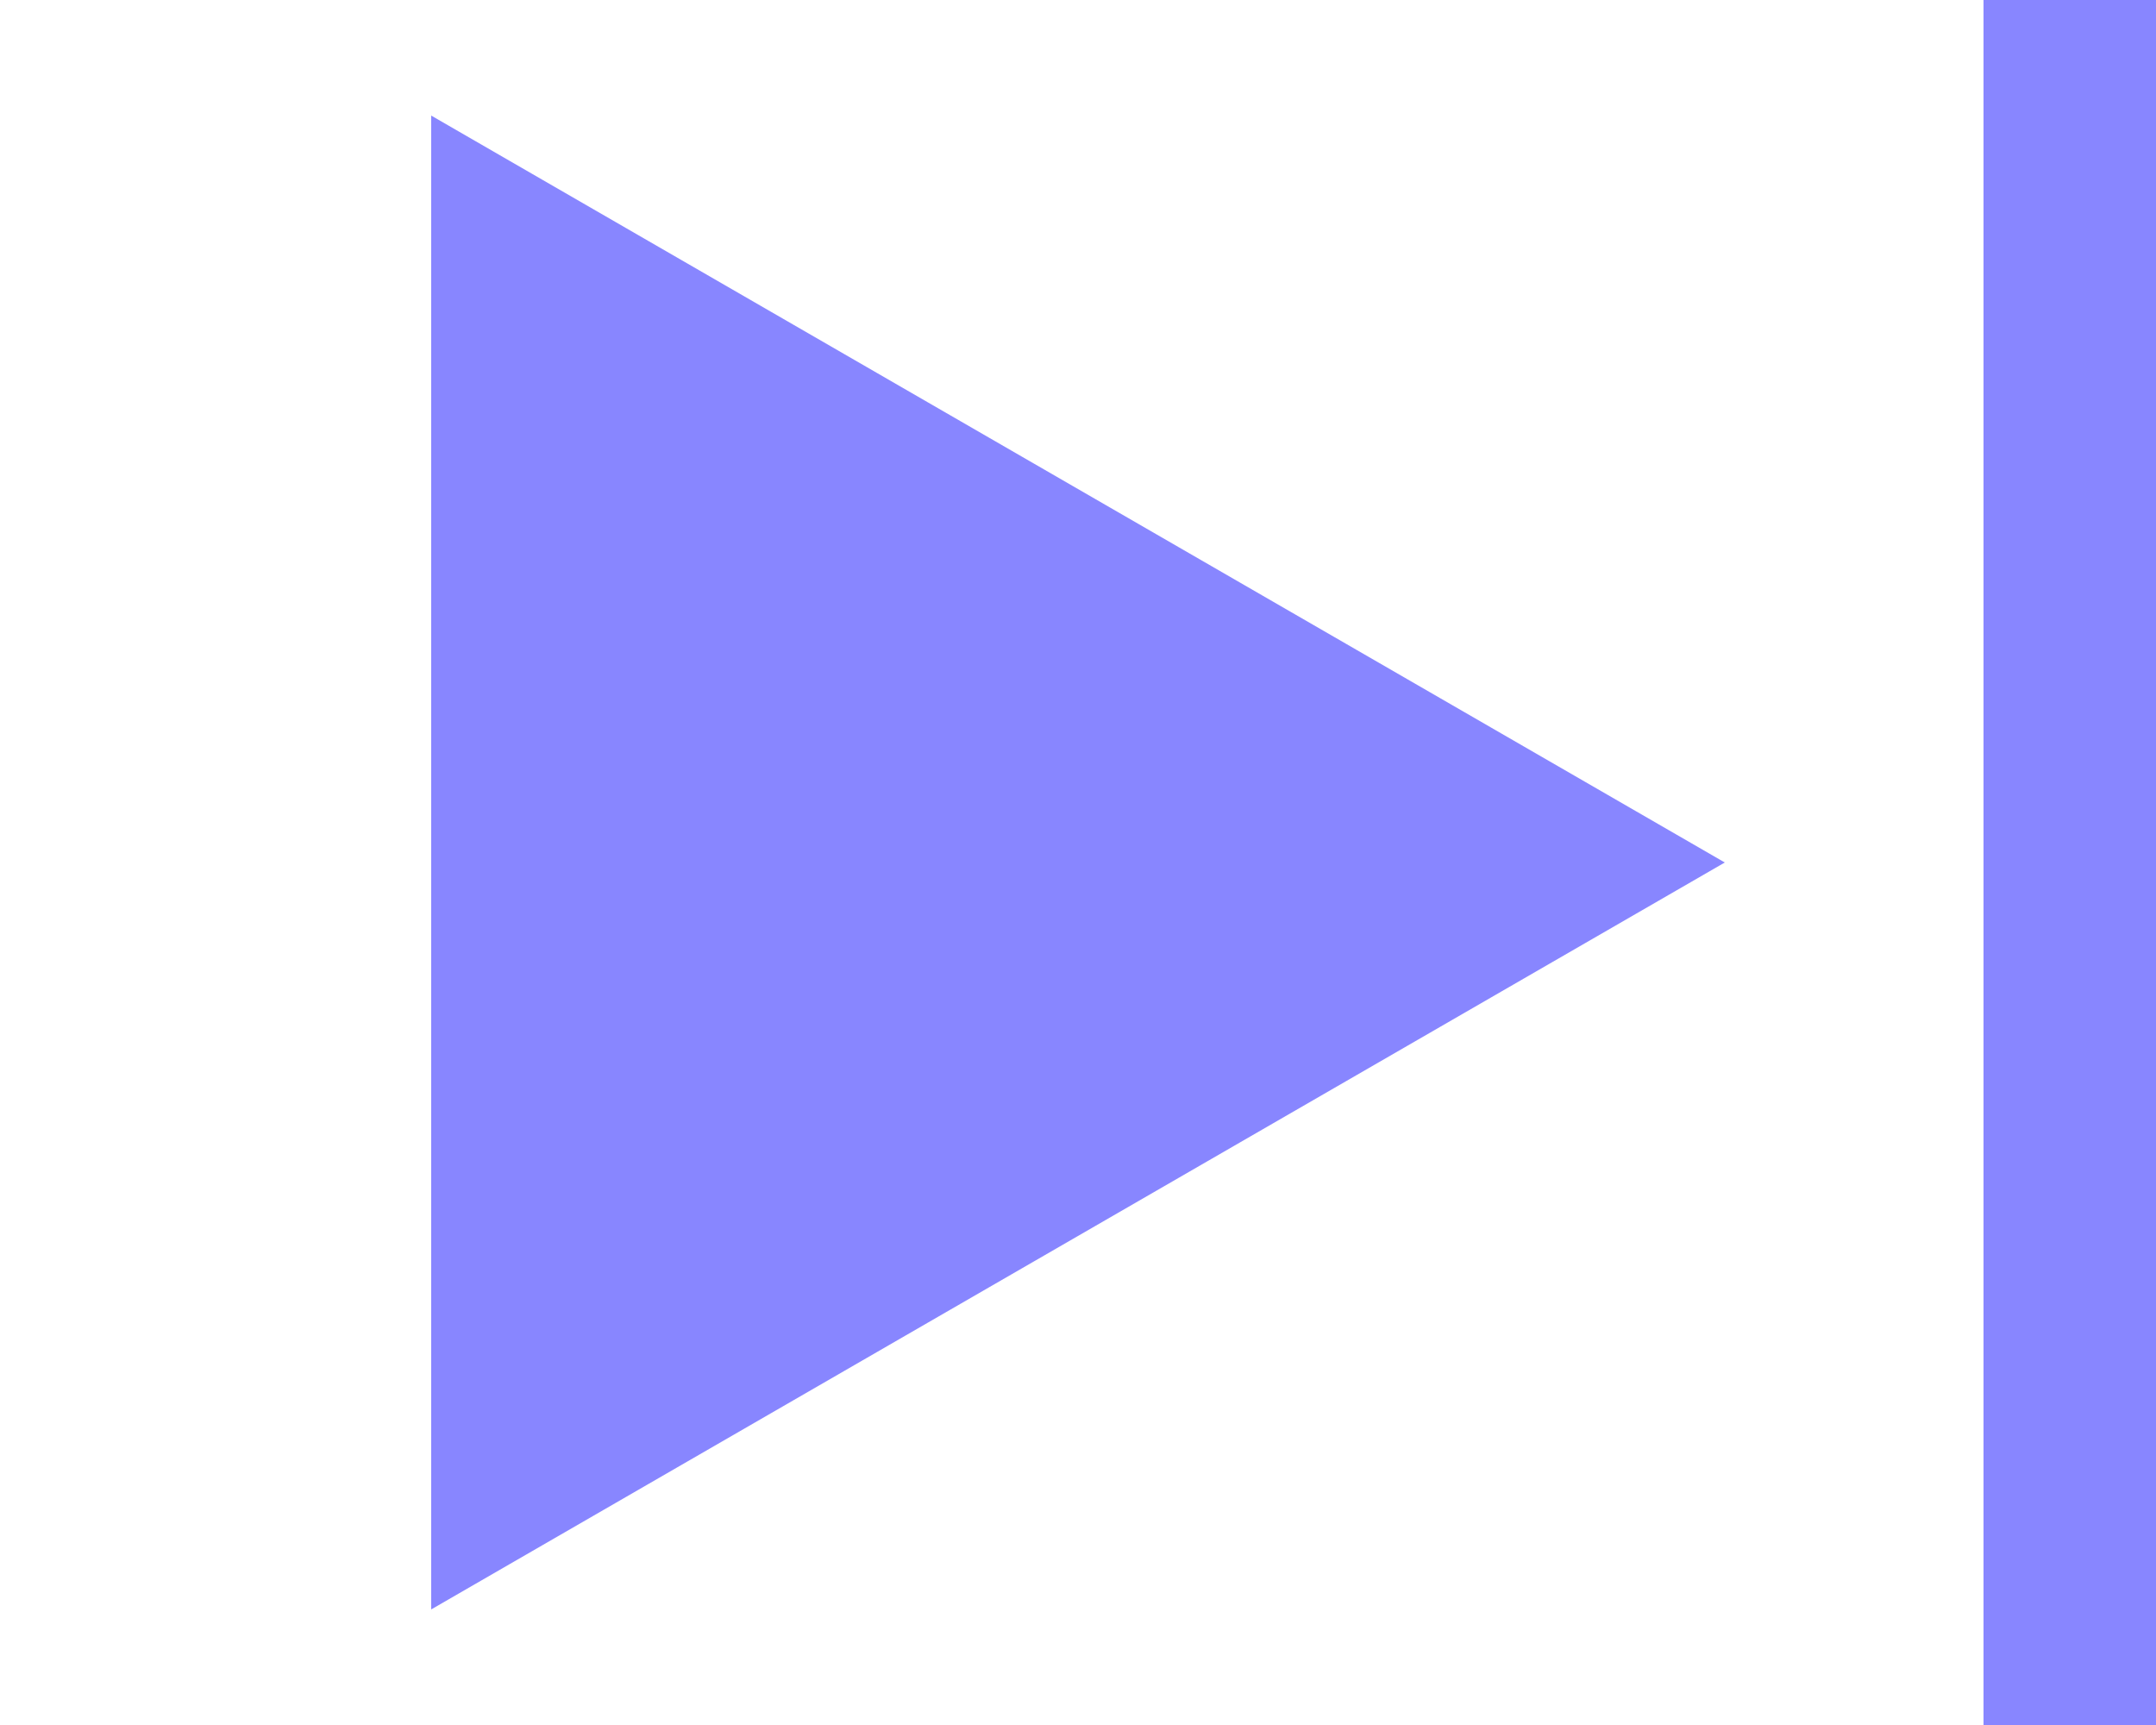
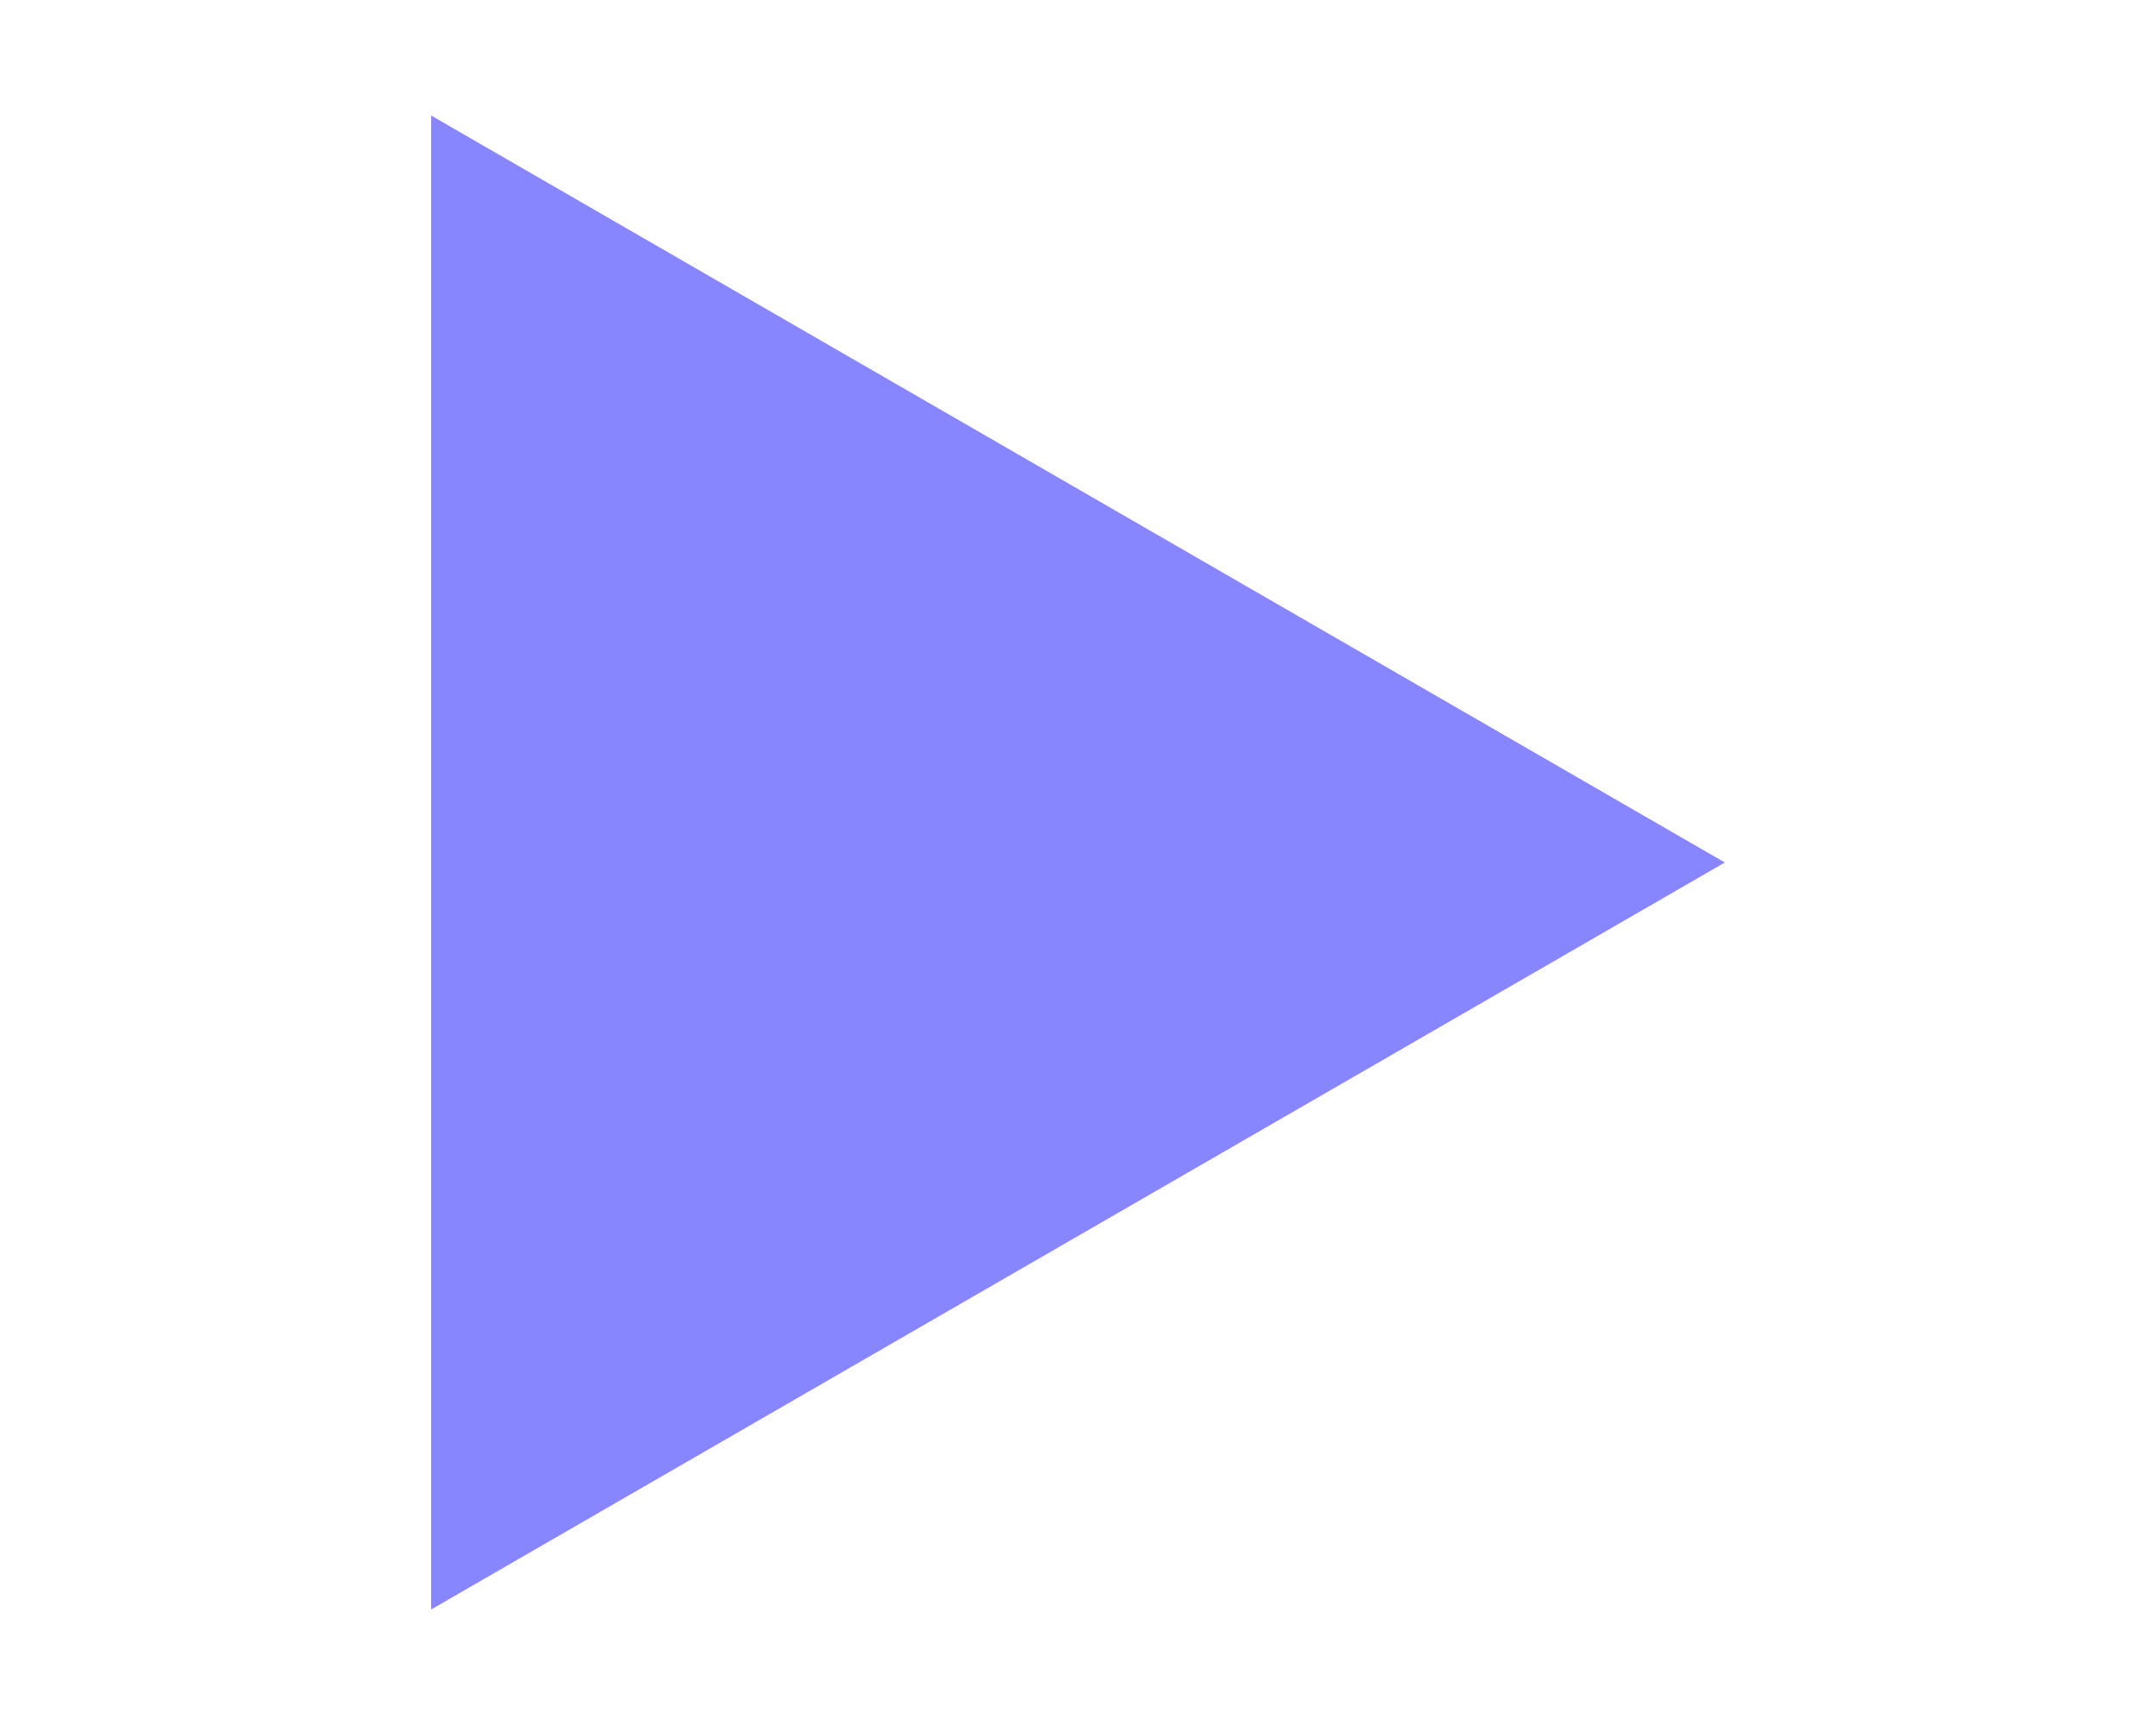
<svg xmlns="http://www.w3.org/2000/svg" width="25" height="20" viewBox="0 0 25 20" fill="none">
-   <path d="M20 10L5 18.66L5 1.34L20 10Z" fill="#8886FF" />
-   <rect x="25" y="20" width="2" height="20" transform="rotate(-180 25 20)" fill="#8886FF" />
+   <path d="M20 10L5 18.66L5 1.34Z" fill="#8886FF" />
</svg>